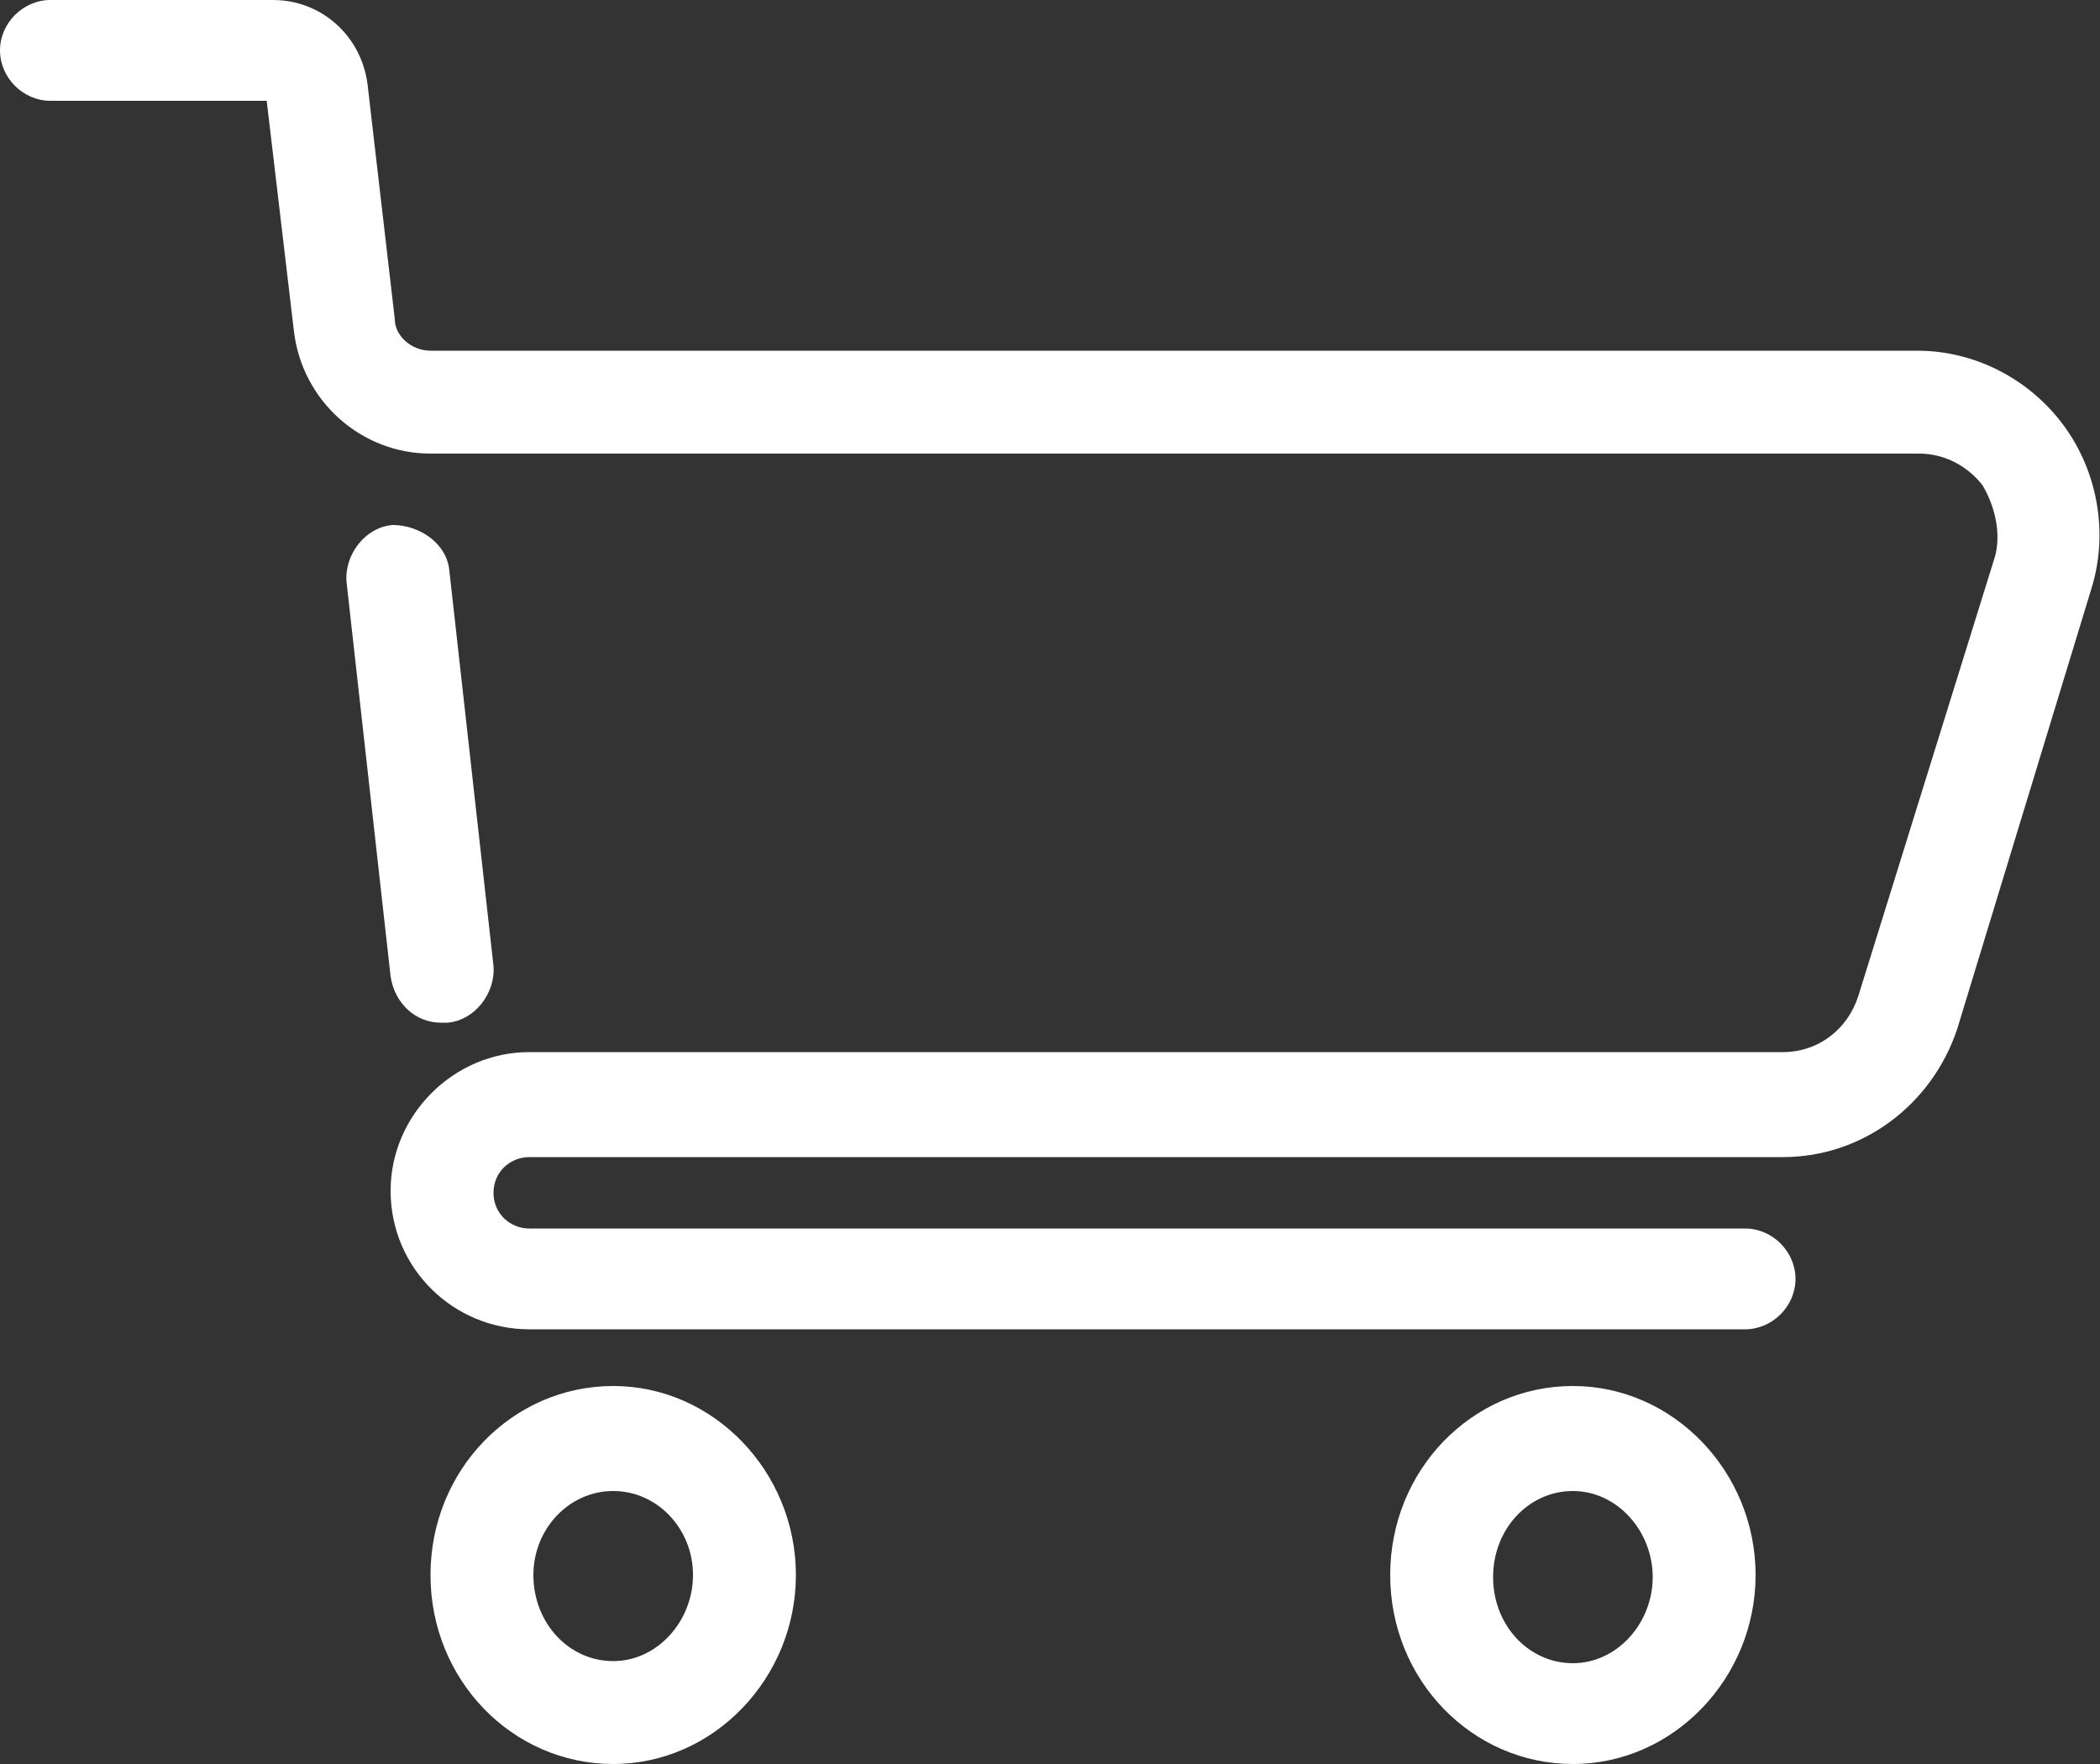
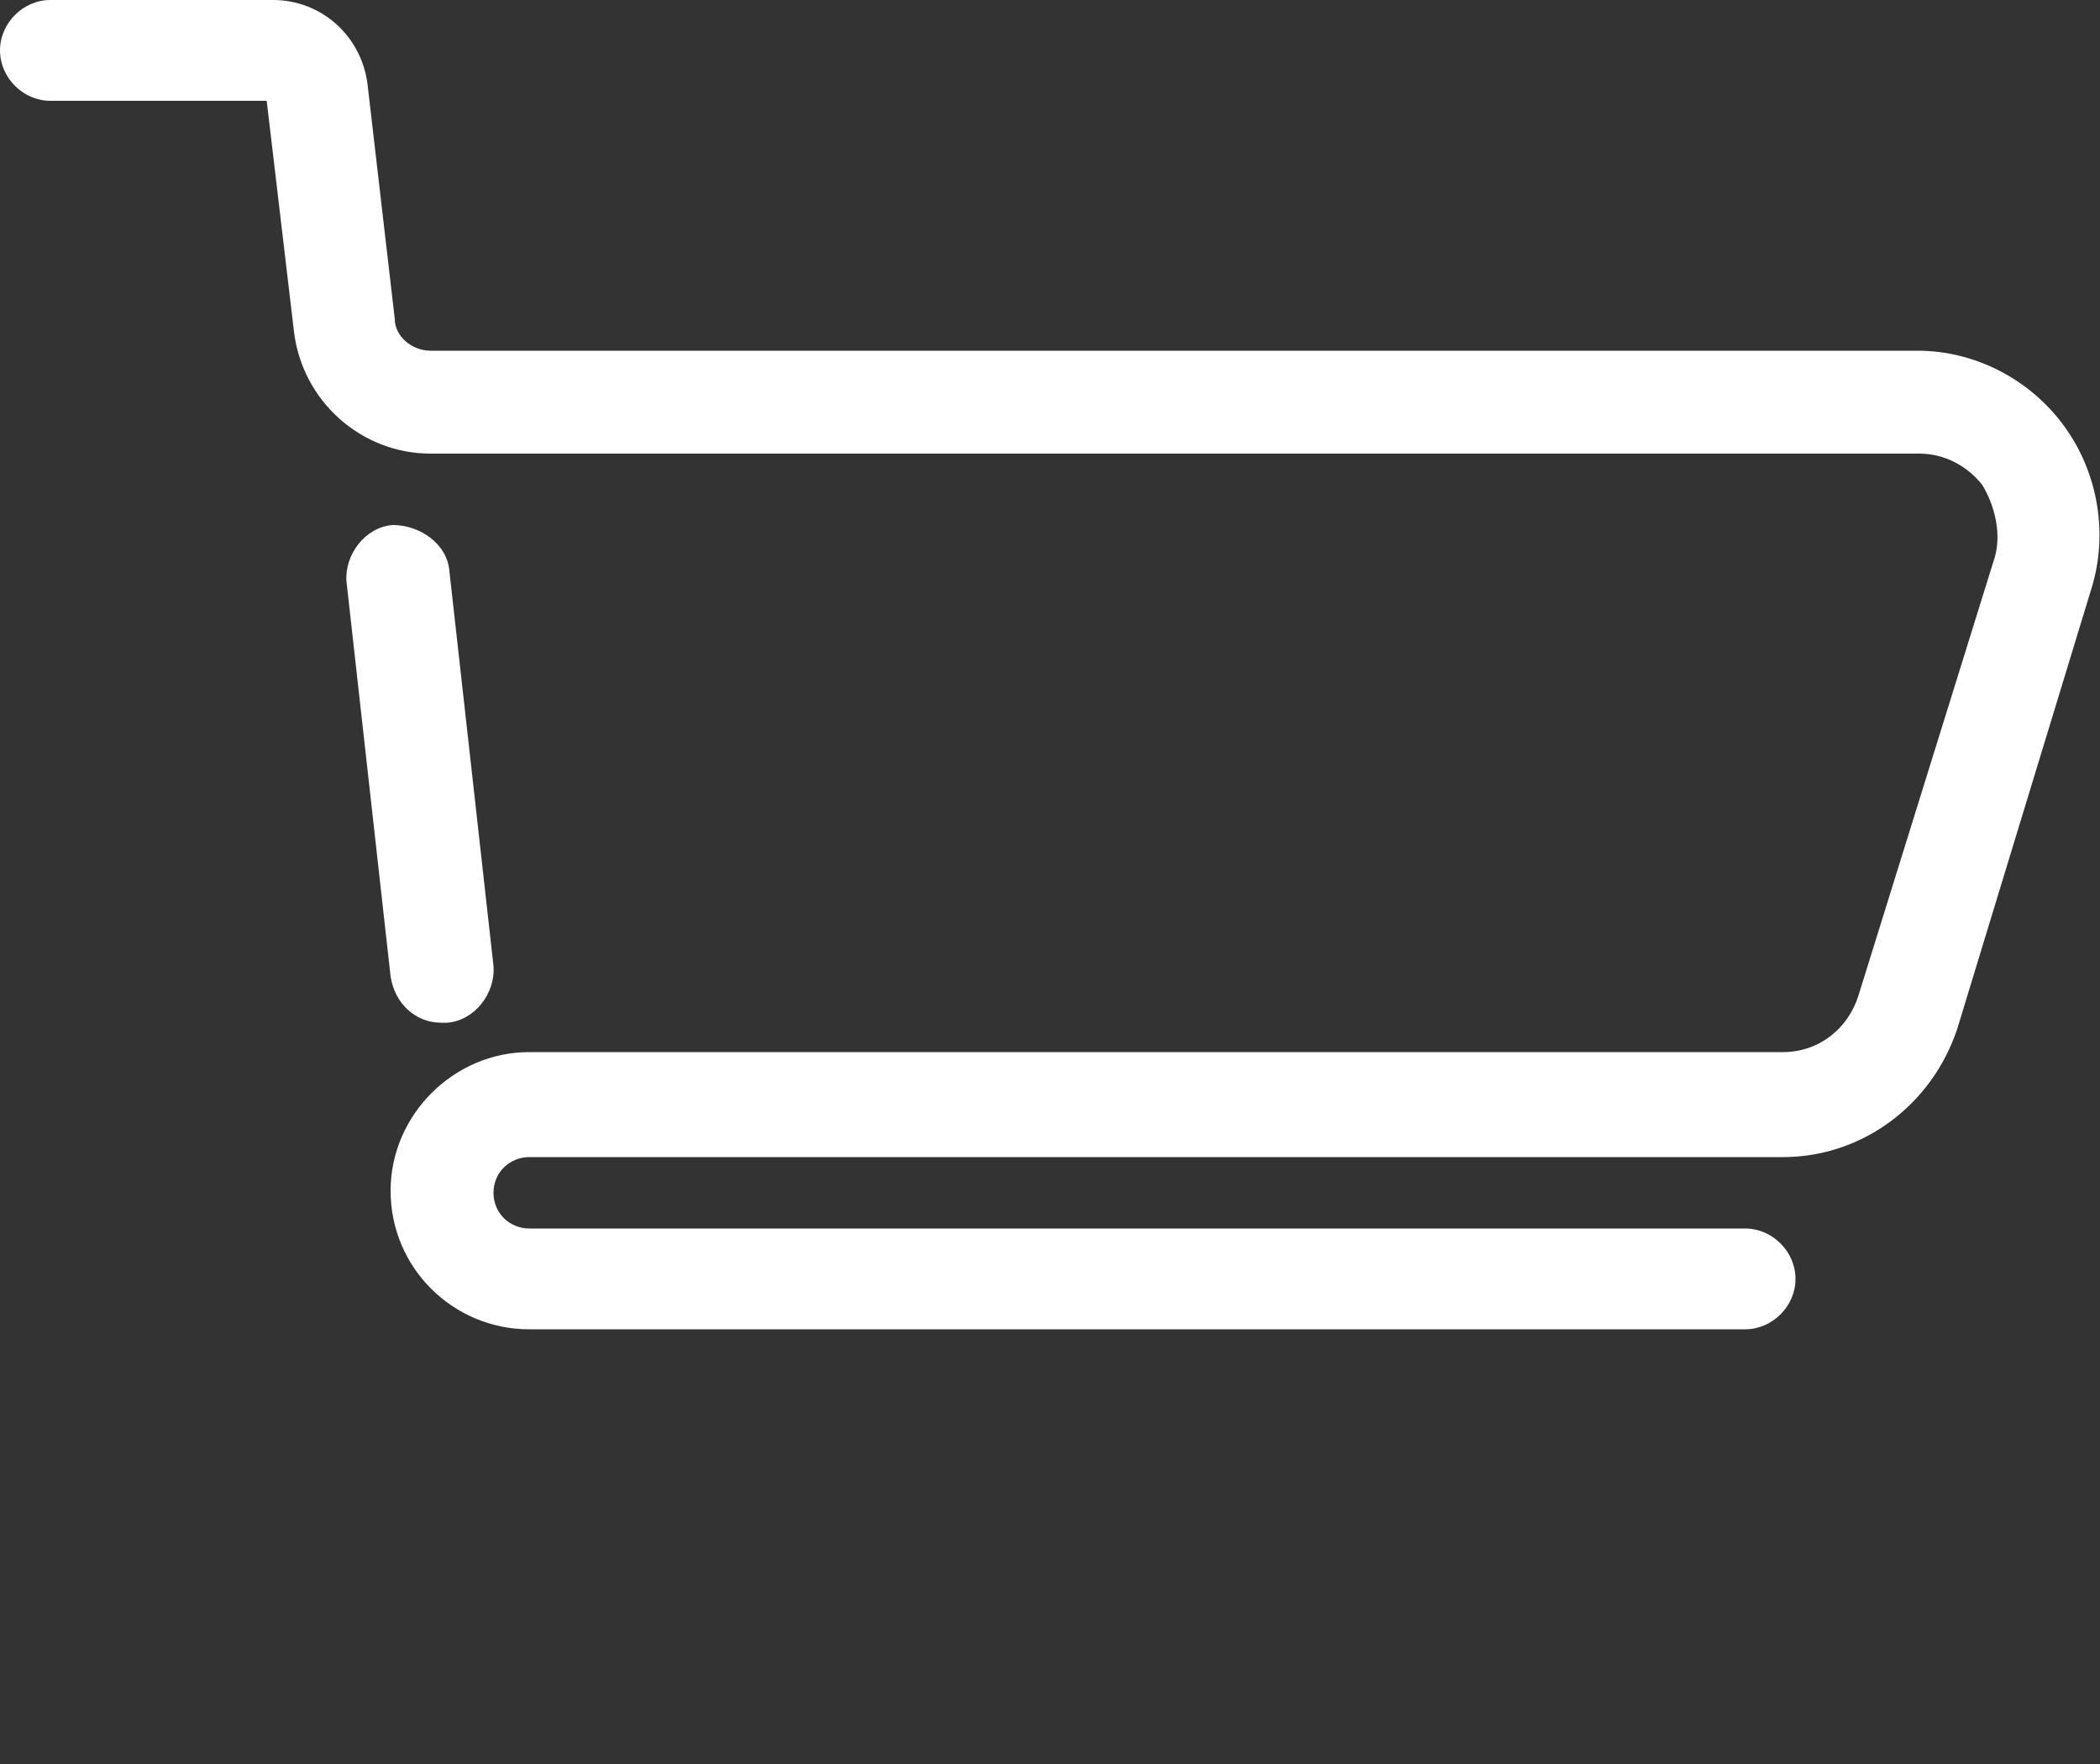
<svg xmlns="http://www.w3.org/2000/svg" id="Ebene_1" data-name="Ebene 1" version="1.1" viewBox="0 0 100 84">
  <rect x="0" y="0" width="100" height="84" fill="#333333" stroke="none" />
  <defs>
    <style>
      .cls-1 {
        fill: #fff;
        stroke-width: 0px;
      }
    </style>
  </defs>
  <path class="cls-1" d="M18.6,56.7c0-3.6,3-6.6,6.6-6.6h59.7c1.7,0,3.1-1.1,3.6-2.7l6.5-20.9c.3-1.1,0-2.4-.6-3.4-.7-.9-1.8-1.5-3-1.5H20.5c-3.3,0-6.1-2.5-6.5-5.8l-1.3-11H2.4c-1.3,0-2.4-1.1-2.4-2.4S1.1,0,2.4,0h10.6c2.3,0,4.2,1.7,4.5,4l1.3,11.2c0,.8.8,1.5,1.7,1.5h70.8c2.8,0,5.4,1.4,7,3.6,1.6,2.2,2.1,5.1,1.3,7.7l-6.4,21c-1.2,3.6-4.5,6.1-8.3,6.1H25.2c-.9,0-1.7.7-1.7,1.7s.8,1.7,1.7,1.7h57.9c1.3,0,2.4,1.1,2.4,2.4s-1.1,2.4-2.4,2.4H25.2c-3.6,0-6.6-2.9-6.6-6.6ZM18.6,46.5l-2.1-18.8c-.1-1.3.9-2.6,2.2-2.7,1.3,0,2.6.9,2.7,2.2l2.1,18.8c.1,1.3-.9,2.6-2.2,2.7h-.3c-1.2,0-2.2-.9-2.4-2.2Z" />
-   <path class="cls-1" d="M20.5,75c0-5,3.9-9,8.7-9s8.7,4.1,8.7,9-3.9,9-8.7,9-8.7-4-8.7-9ZM25.4,75c0,2.3,1.7,4.1,3.8,4.1s3.8-1.9,3.8-4.1-1.7-4-3.8-4-3.8,1.8-3.8,4ZM66.2,75c0-5,3.9-9,8.7-9s8.7,4.1,8.7,9-3.9,9-8.7,9-8.7-4-8.7-9ZM71.1,75.1c0,2.3,1.7,4.1,3.8,4.1s3.8-1.9,3.8-4.1-1.7-4.1-3.8-4.1-3.8,1.8-3.8,4.1Z" />
</svg>